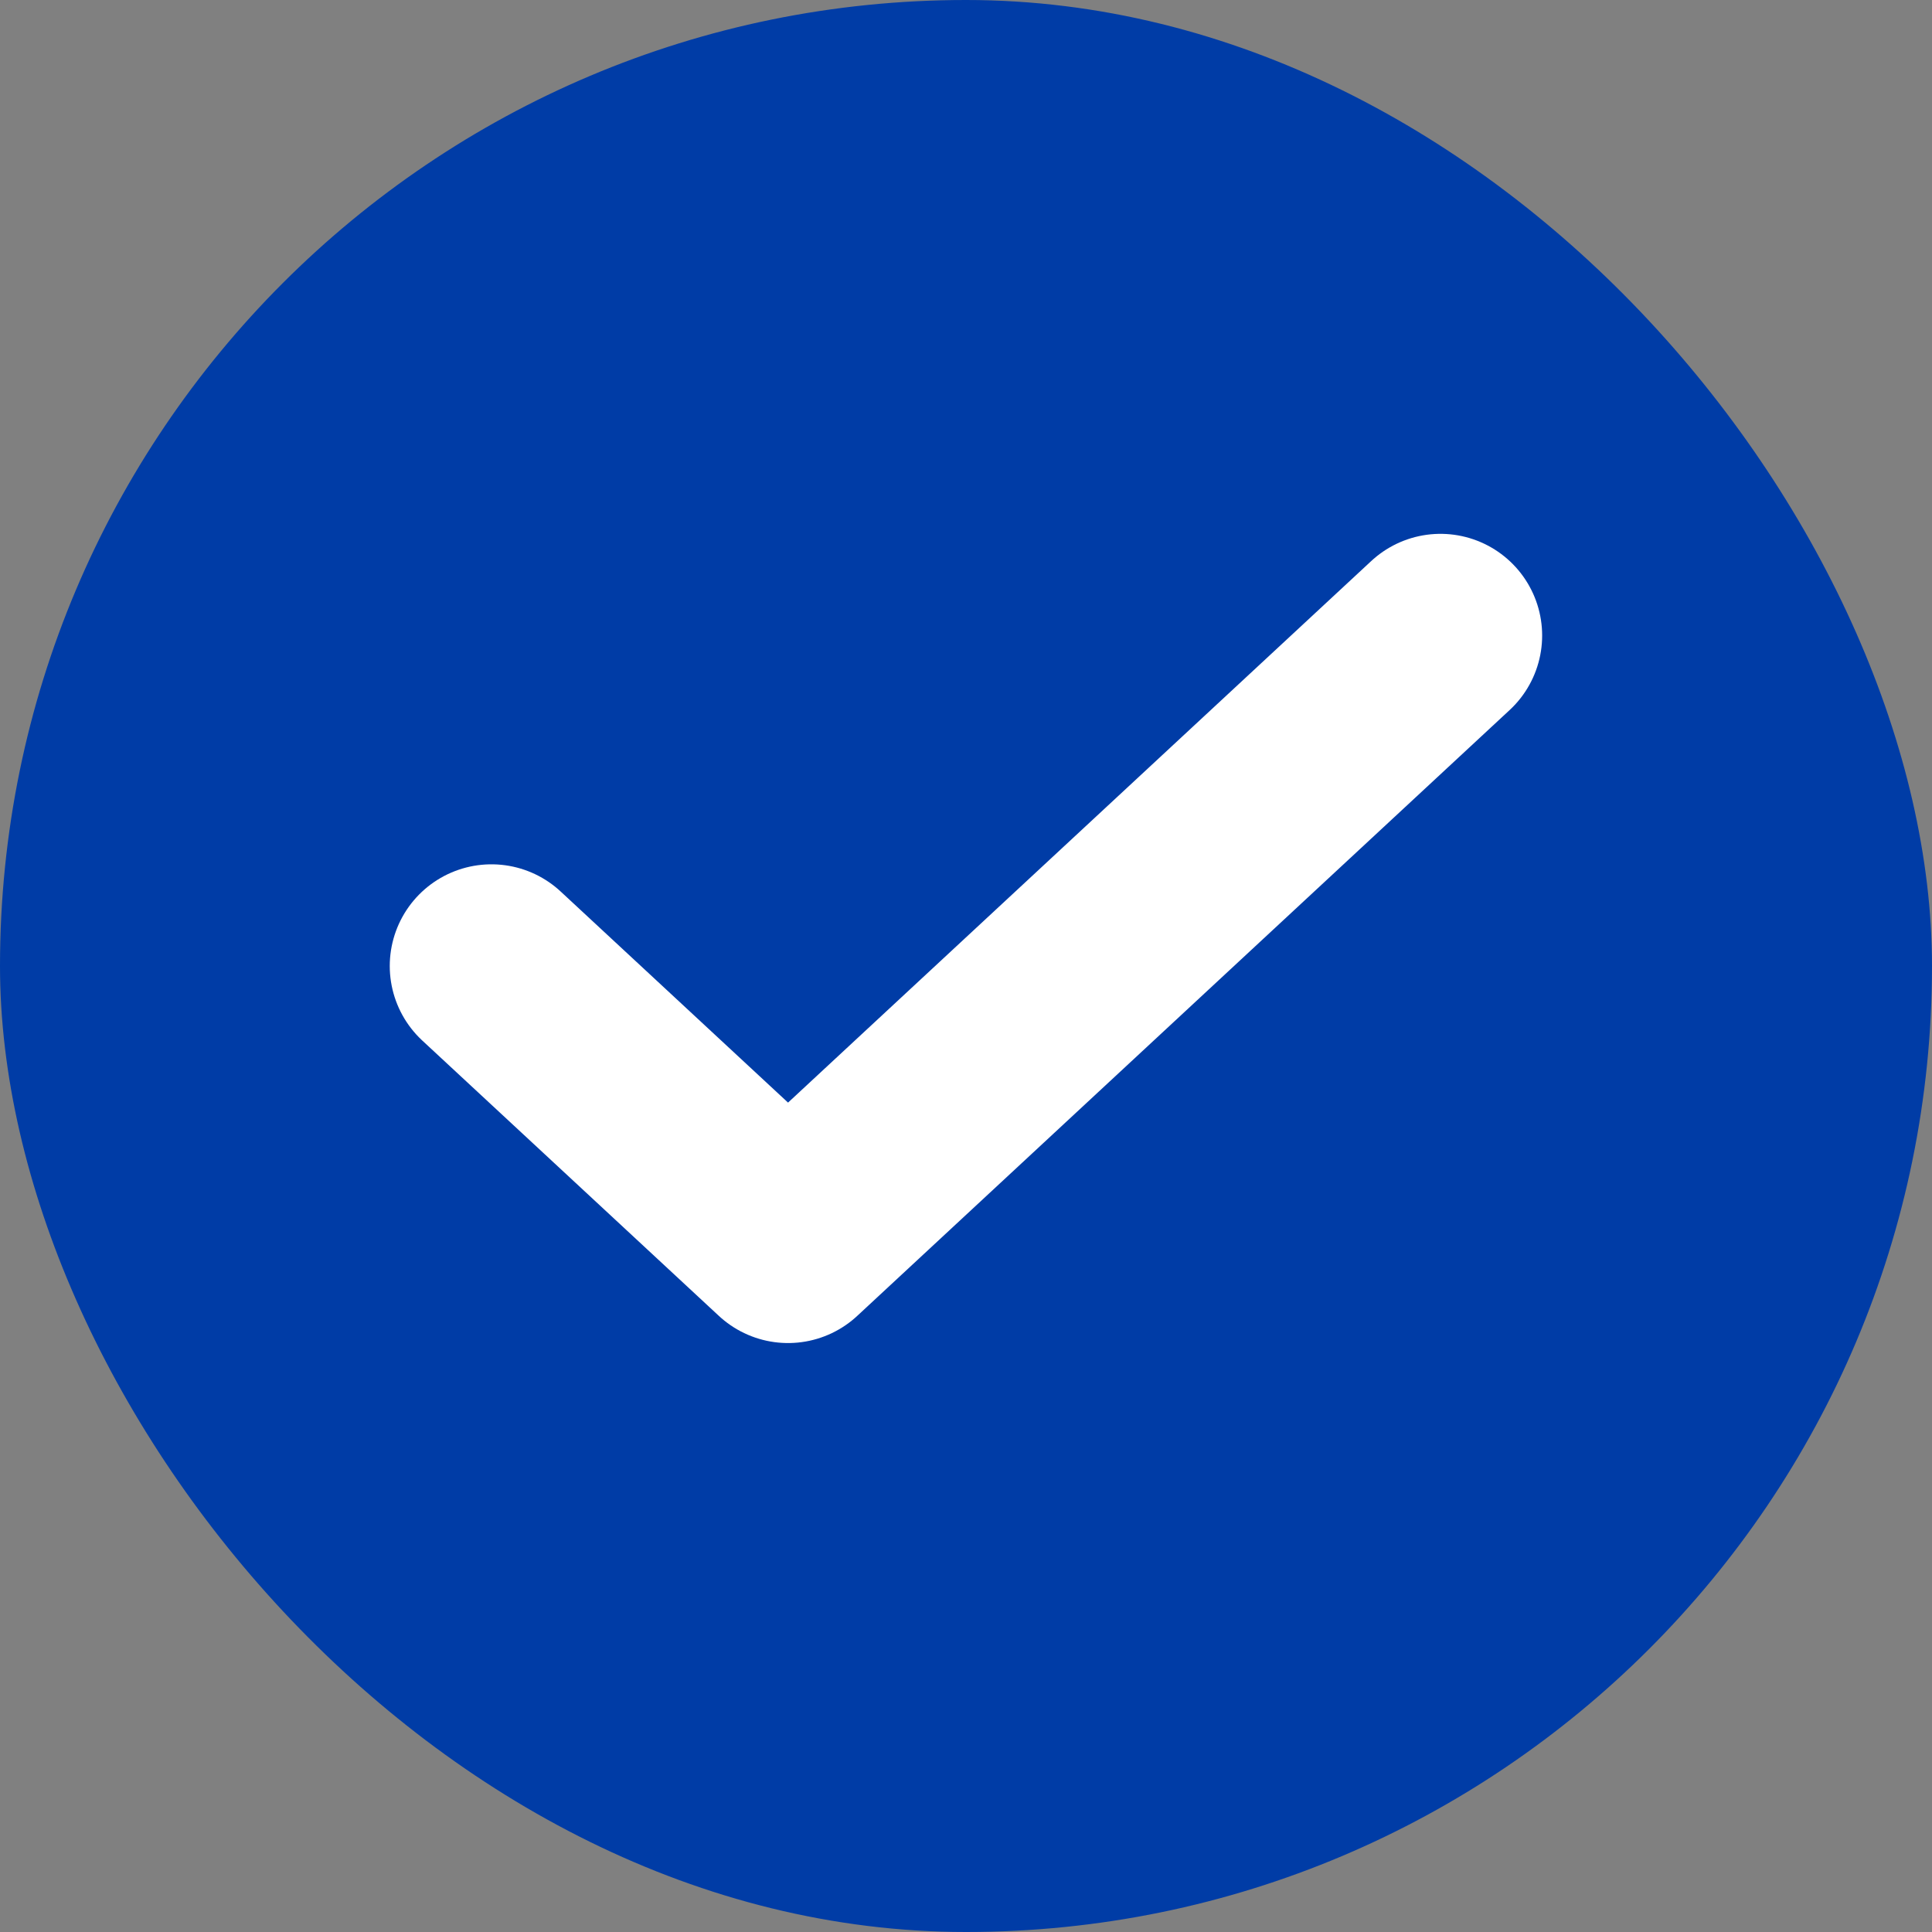
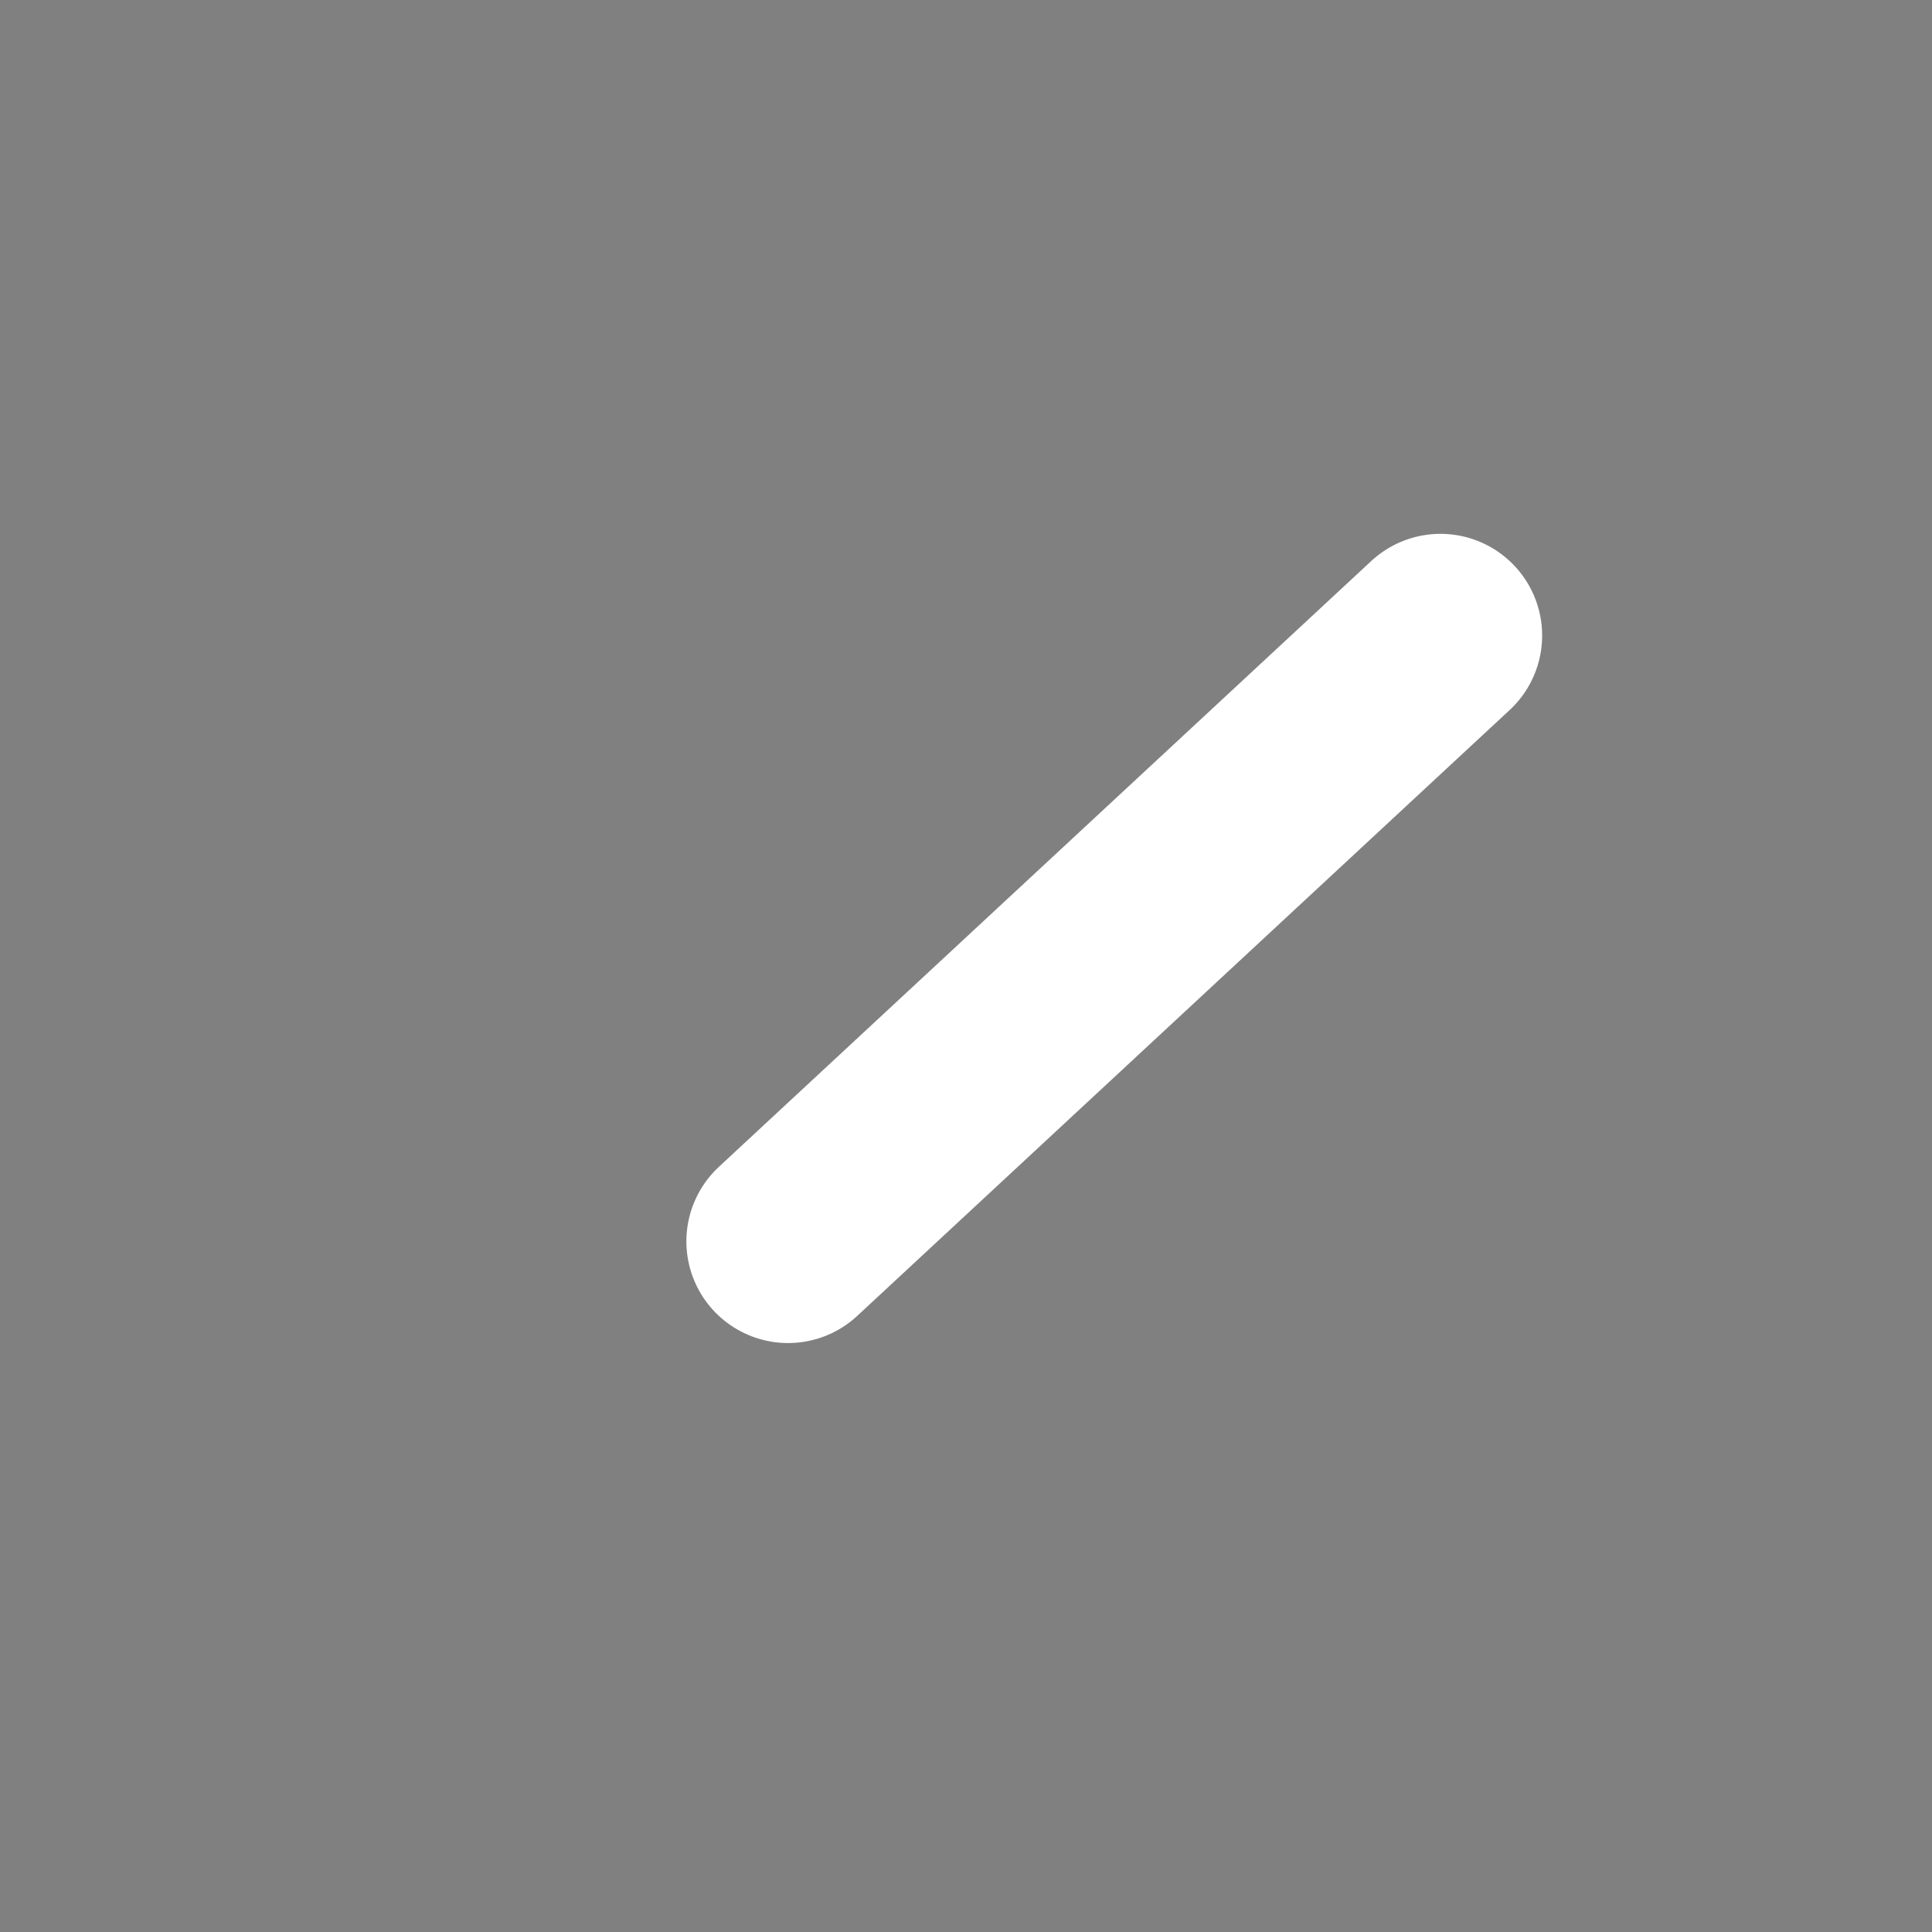
<svg xmlns="http://www.w3.org/2000/svg" width="19" height="19" viewBox="0 0 19 19" fill="none">
  <rect x="0" y="0" width="19" height="19" fill="#808080" stroke="none" />
-   <rect width="19" height="19" rx="9.5" fill="#003CA6" />
-   <path d="M14.166 6.25L7.75 12.208L4.833 9.5" stroke="white" stroke-width="2" stroke-linecap="round" stroke-linejoin="round" />
+   <path d="M14.166 6.25L7.75 12.208" stroke="white" stroke-width="2" stroke-linecap="round" stroke-linejoin="round" />
</svg>